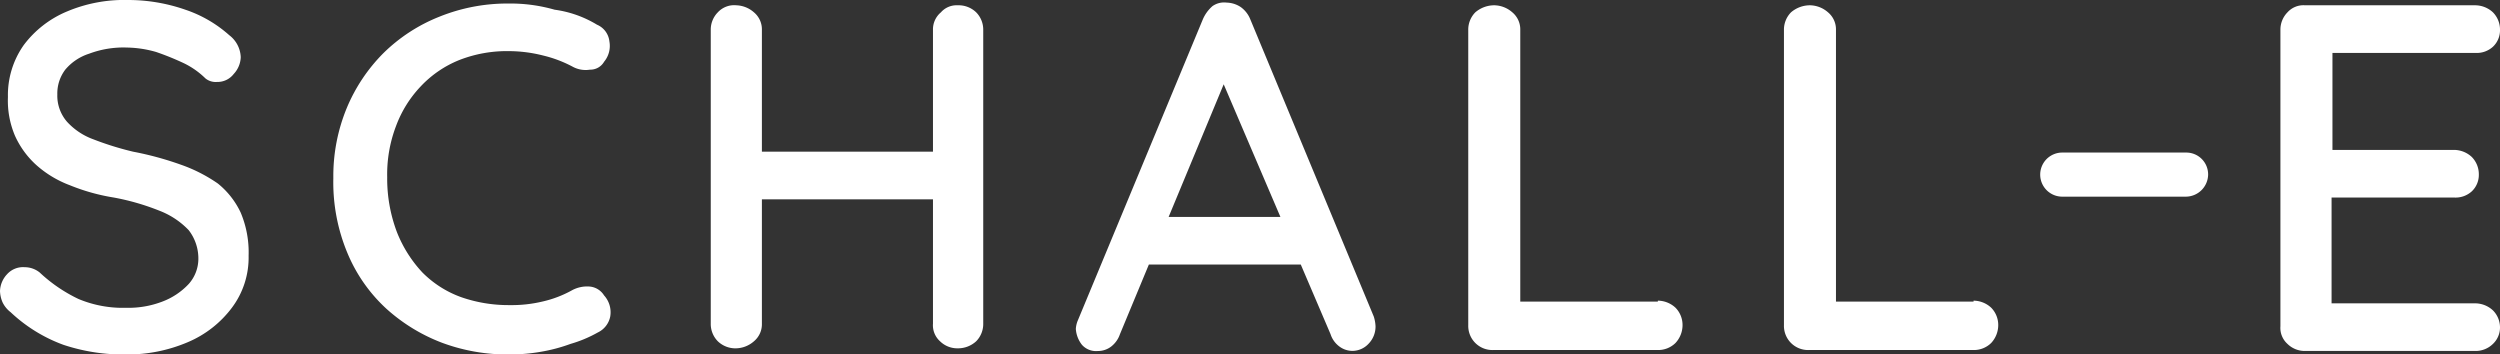
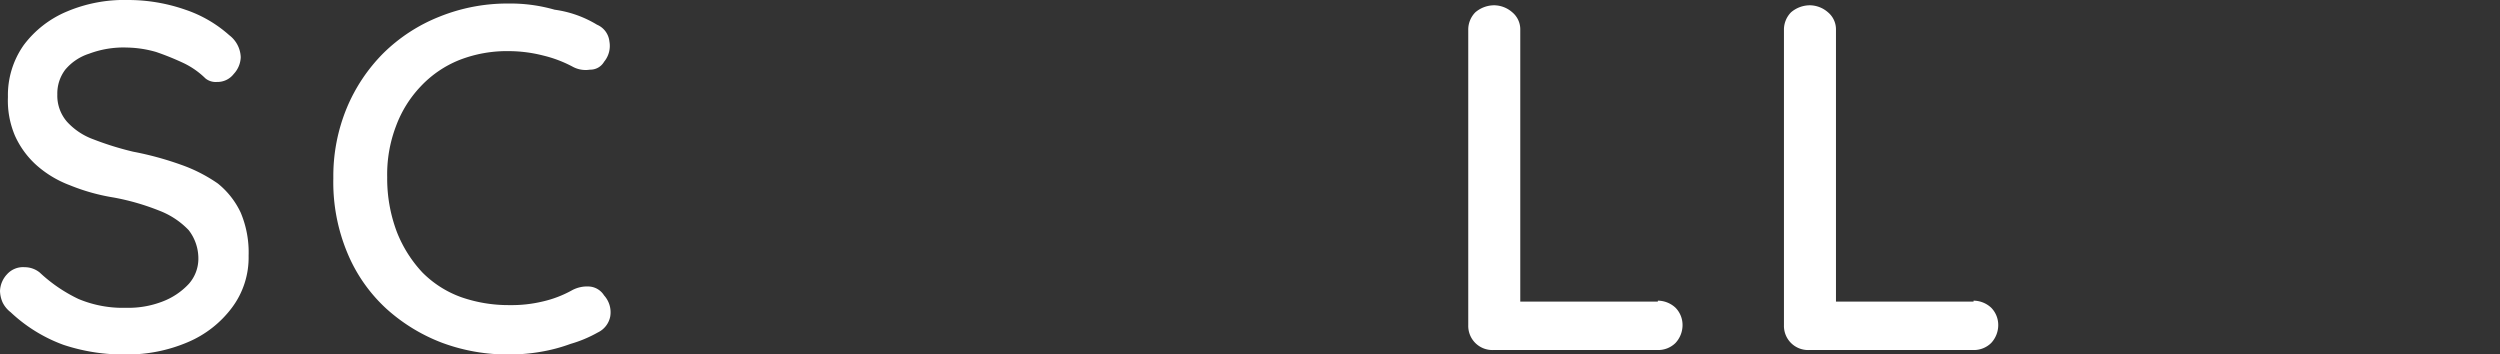
<svg xmlns="http://www.w3.org/2000/svg" id="Schall_e_Logo_Wortmarke_RGB_4c" width="207.374" height="29.405" viewBox="0 0 207.374 29.405">
  <rect x="0" y="0" width="207.374" height="29.405" fill="#333333" stroke="none" />
  <g id="Gruppe_2" data-name="Gruppe 2">
    <g id="Gruppe_1" data-name="Gruppe 1">
      <path id="Pfad_1" data-name="Pfad 1" d="M10.46,29.405a15.806,15.806,0,0,1-5.193-.8A12.785,12.785,0,0,1,.878,25.894a2.287,2.287,0,0,1-.658-.8A2.525,2.525,0,0,1,0,24.139a2.14,2.14,0,0,1,.585-1.39,1.783,1.783,0,0,1,1.463-.585,1.986,1.986,0,0,1,1.244.439A12.585,12.585,0,0,0,6.51,24.8a9.52,9.52,0,0,0,3.95.731,7.827,7.827,0,0,0,3-.512,5.787,5.787,0,0,0,2.194-1.463,3.144,3.144,0,0,0,.8-2.048,3.836,3.836,0,0,0-.8-2.414,6.64,6.64,0,0,0-2.414-1.609,19.869,19.869,0,0,0-3.8-1.1,16.591,16.591,0,0,1-3.657-1.024A8.828,8.828,0,0,1,3,13.679a7.34,7.34,0,0,1-1.756-2.414A7.442,7.442,0,0,1,.658,8.046,7.19,7.19,0,0,1,1.975,3.731,8.629,8.629,0,0,1,5.559.951,12.187,12.187,0,0,1,10.606,0a14.411,14.411,0,0,1,4.755.8,10.48,10.48,0,0,1,3.657,2.121,2.392,2.392,0,0,1,.951,1.829,2.14,2.14,0,0,1-.585,1.39,1.7,1.7,0,0,1-1.39.658,1.349,1.349,0,0,1-.951-.293,6.754,6.754,0,0,0-1.756-1.244,22.341,22.341,0,0,0-2.341-.951,9.2,9.2,0,0,0-2.414-.366,8.1,8.1,0,0,0-3.145.512A4.283,4.283,0,0,0,5.413,5.779a3.27,3.27,0,0,0-.658,2.048,3.3,3.3,0,0,0,.8,2.268,5.5,5.5,0,0,0,2.194,1.463,25.219,25.219,0,0,0,3.292,1.024,26.564,26.564,0,0,1,4.023,1.1,12.759,12.759,0,0,1,3,1.536,6.809,6.809,0,0,1,1.9,2.414,8.481,8.481,0,0,1,.658,3.584,6.926,6.926,0,0,1-1.39,4.316,8.883,8.883,0,0,1-3.657,2.853A12.792,12.792,0,0,1,10.46,29.405Z" transform="translate(0 0)" fill="#fff" />
    </g>
  </g>
  <g id="Gruppe_4" data-name="Gruppe 4" transform="translate(27.65 0.293)">
    <g id="Gruppe_3" data-name="Gruppe 3">
      <path id="Pfad_2" data-name="Pfad 2" d="M59.671,2.156A1.7,1.7,0,0,1,60.7,3.545a2.056,2.056,0,0,1-.439,1.682,1.318,1.318,0,0,1-1.17.658,2.253,2.253,0,0,1-1.39-.219,10.269,10.269,0,0,0-2.487-.951,11.577,11.577,0,0,0-2.78-.366,10.855,10.855,0,0,0-4.169.731,9,9,0,0,0-3.218,2.194,9.6,9.6,0,0,0-2.048,3.292,11.236,11.236,0,0,0-.731,4.243,12.532,12.532,0,0,0,.8,4.535,10.545,10.545,0,0,0,2.121,3.365,8.666,8.666,0,0,0,3.218,2.048,11.9,11.9,0,0,0,4.023.658,10.968,10.968,0,0,0,2.706-.293,9.233,9.233,0,0,0,2.487-.951,2.638,2.638,0,0,1,1.463-.293,1.569,1.569,0,0,1,1.17.731,2.082,2.082,0,0,1,.512,1.756,1.861,1.861,0,0,1-1.024,1.317,10.555,10.555,0,0,1-2.268.951,13.805,13.805,0,0,1-2.487.658,15.126,15.126,0,0,1-2.56.219,15.584,15.584,0,0,1-5.559-.951,14.648,14.648,0,0,1-4.681-2.853A13.073,13.073,0,0,1,38.97,21.1a15.209,15.209,0,0,1-1.17-6.218A14.792,14.792,0,0,1,38.9,9.1,14.137,14.137,0,0,1,41.969,4.5a13.943,13.943,0,0,1,4.608-3A15.054,15.054,0,0,1,52.356.4a13.261,13.261,0,0,1,3.8.512A9.133,9.133,0,0,1,59.671,2.156Z" transform="translate(-37.8 -0.4)" fill="#fff" />
    </g>
  </g>
  <g id="Gruppe_6" data-name="Gruppe 6" transform="translate(58.957 0.439)">
    <g id="Gruppe_5" data-name="Gruppe 5">
-       <path id="Pfad_3" data-name="Pfad 3" d="M82.721.6a2.323,2.323,0,0,1,1.463.585,1.842,1.842,0,0,1,.658,1.463V27.006a1.842,1.842,0,0,1-.658,1.463,2.323,2.323,0,0,1-1.463.585,2.1,2.1,0,0,1-1.536-.585,2.042,2.042,0,0,1-.585-1.463V2.648a2.042,2.042,0,0,1,.585-1.463A1.843,1.843,0,0,1,82.721.6Zm-.146,12.143h18.58l-.073,3.95H82.5ZM101.081.6a2.1,2.1,0,0,1,1.536.585,2.042,2.042,0,0,1,.585,1.463V27.006a2.042,2.042,0,0,1-.585,1.463,2.221,2.221,0,0,1-1.536.585,2.042,2.042,0,0,1-1.463-.585,1.783,1.783,0,0,1-.585-1.463V2.648a1.842,1.842,0,0,1,.658-1.463A1.729,1.729,0,0,1,101.081.6Z" transform="translate(-80.6 -0.6)" fill="#fff" />
-     </g>
+       </g>
  </g>
  <g id="Gruppe_8" data-name="Gruppe 8" transform="translate(89.24 0.2)">
    <g id="Gruppe_7" data-name="Gruppe 7">
-       <path id="Pfad_4" data-name="Pfad 4" d="M134.8,5.779,125.657,27.8a2.181,2.181,0,0,1-.731,1.024,1.8,1.8,0,0,1-1.1.366,1.565,1.565,0,0,1-1.317-.512A2.385,2.385,0,0,1,122,27.358a2.136,2.136,0,0,1,.146-.658L132.533,1.683a3.056,3.056,0,0,1,.8-1.1,1.665,1.665,0,0,1,1.17-.293,2.21,2.21,0,0,1,1.17.366,2.3,2.3,0,0,1,.8,1.024l10.241,24.651a3.111,3.111,0,0,1,.146.8,2.042,2.042,0,0,1-.585,1.463,1.832,1.832,0,0,1-1.317.585,1.8,1.8,0,0,1-1.1-.366,2.052,2.052,0,0,1-.731-1.024L133.777,5.925Zm-7.534,16.239,1.829-3.95h11.557l.658,3.95Z" transform="translate(-122 -0.274)" fill="#fff" />
-     </g>
+       </g>
  </g>
  <g id="Gruppe_10" data-name="Gruppe 10" transform="translate(121.791 0.439)">
    <g id="Gruppe_9" data-name="Gruppe 9">
      <path id="Pfad_5" data-name="Pfad 5" d="M182.227,25.1a2.175,2.175,0,0,1,1.463.585,2.042,2.042,0,0,1,.585,1.463,2.175,2.175,0,0,1-.585,1.463,2.042,2.042,0,0,1-1.463.585H168.548a2,2,0,0,1-2.048-2.048V2.648a2.042,2.042,0,0,1,.585-1.463A2.41,2.41,0,0,1,168.694.6a2.323,2.323,0,0,1,1.463.585,1.842,1.842,0,0,1,.658,1.463V25.836l-.878-.658h12.289Z" transform="translate(-166.5 -0.6)" fill="#fff" />
    </g>
  </g>
  <g id="Gruppe_12" data-name="Gruppe 12" transform="translate(147.978 0.439)">
    <g id="Gruppe_11" data-name="Gruppe 11">
      <path id="Pfad_6" data-name="Pfad 6" d="M218.027,25.1a2.175,2.175,0,0,1,1.463.585,2.042,2.042,0,0,1,.585,1.463,2.175,2.175,0,0,1-.585,1.463,2.042,2.042,0,0,1-1.463.585H204.348a2,2,0,0,1-2.048-2.048V2.648a2.042,2.042,0,0,1,.585-1.463A2.41,2.41,0,0,1,204.494.6a2.323,2.323,0,0,1,1.463.585,1.841,1.841,0,0,1,.658,1.463V25.836l-.878-.658h12.289Z" transform="translate(-202.3 -0.6)" fill="#fff" />
    </g>
  </g>
  <g id="Gruppe_14" data-name="Gruppe 14" transform="translate(189.16 0.439)">
    <g id="Gruppe_13" data-name="Gruppe 13">
-       <path id="Pfad_7" data-name="Pfad 7" d="M260.648.6h14.118a2.175,2.175,0,0,1,1.463.585,2.042,2.042,0,0,1,.585,1.463,1.873,1.873,0,0,1-.585,1.39,1.992,1.992,0,0,1-1.463.512H262.477l.439-.658v9.143l-.366-.439h10.46a2.175,2.175,0,0,1,1.463.585,2.042,2.042,0,0,1,.585,1.463,1.873,1.873,0,0,1-.585,1.39,1.992,1.992,0,0,1-1.463.512H262.55l.293-.366v9.436l-.293-.293h12.216a2.175,2.175,0,0,1,1.463.585,2,2,0,0,1,.585,1.39,1.873,1.873,0,0,1-.585,1.39,2.042,2.042,0,0,1-1.463.585H260.648a2.042,2.042,0,0,1-1.463-.585,1.783,1.783,0,0,1-.585-1.463V2.648a2.042,2.042,0,0,1,.585-1.463A1.783,1.783,0,0,1,260.648.6Z" transform="translate(-258.6 -0.6)" fill="#fff" />
-     </g>
+       </g>
  </g>
  <g id="Gruppe_15" data-name="Gruppe 15" transform="translate(169.191 12.655)">
-     <path id="Pfad_8" data-name="Pfad 8" d="M243.443,20.957H233.129a1.829,1.829,0,0,1,0-3.657h10.314a1.811,1.811,0,0,1,1.829,1.829A1.858,1.858,0,0,1,243.443,20.957Z" transform="translate(-231.3 -17.3)" fill="#fff" />
-   </g>
+     </g>
</svg>